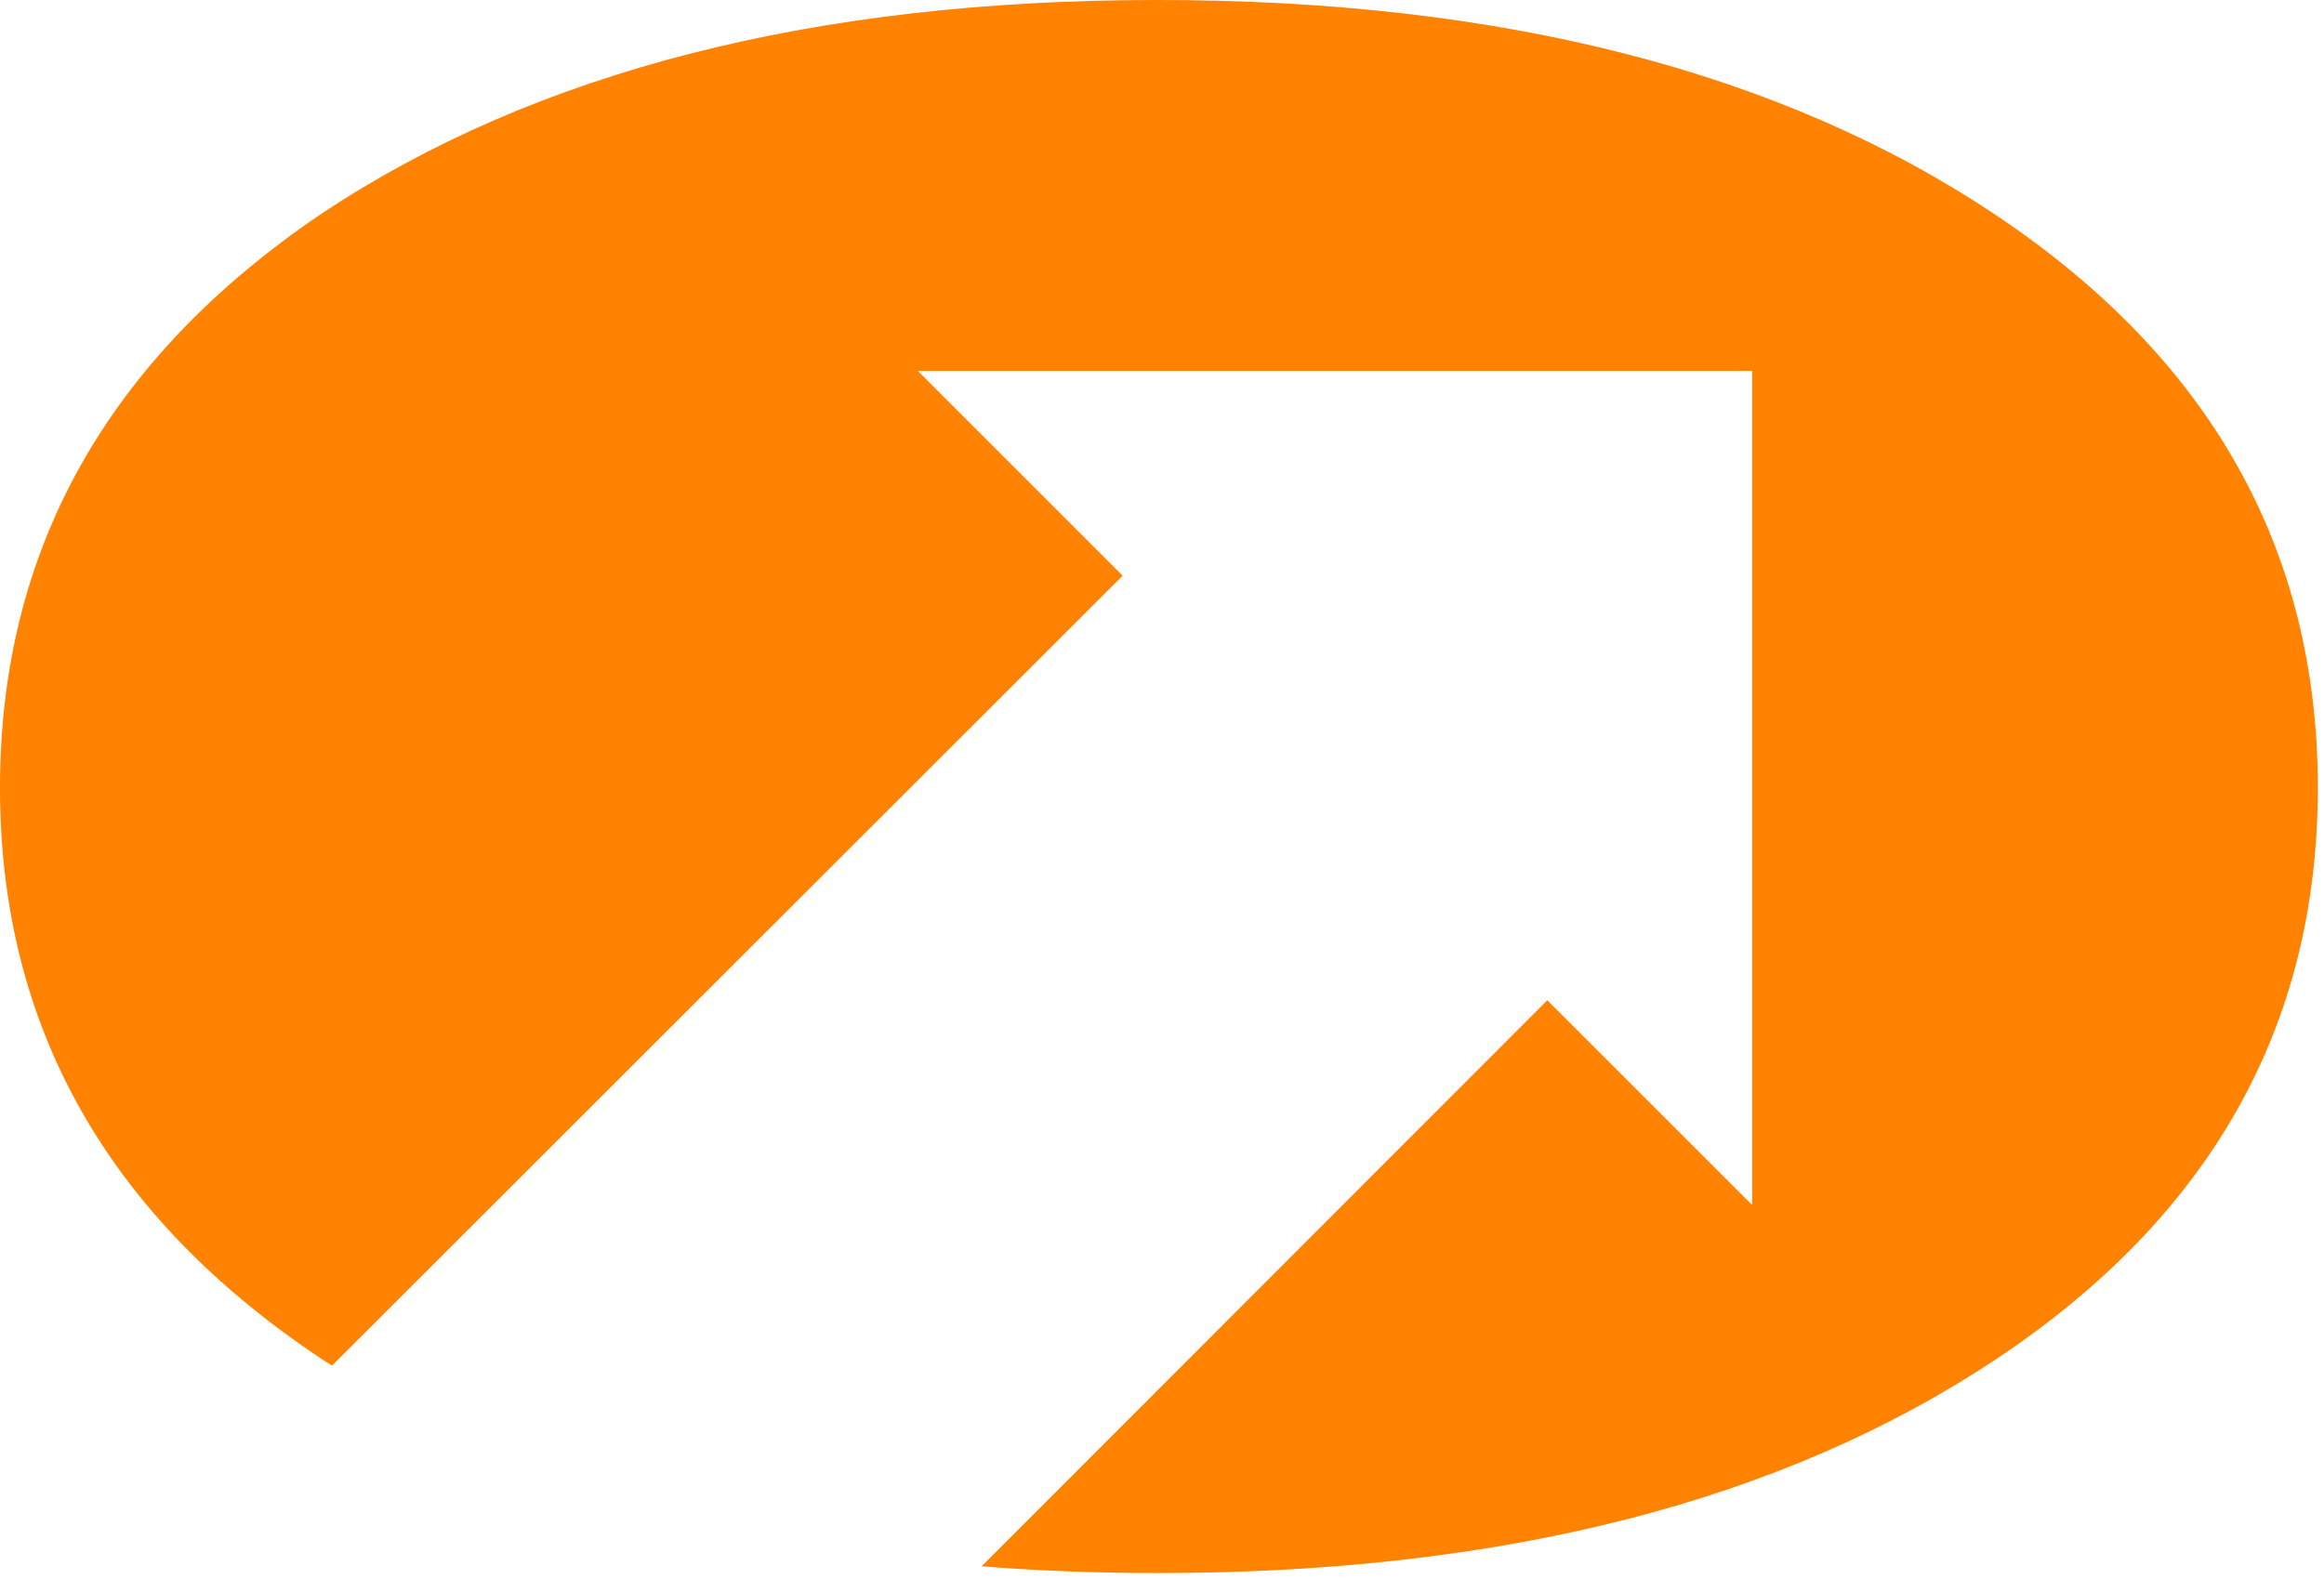
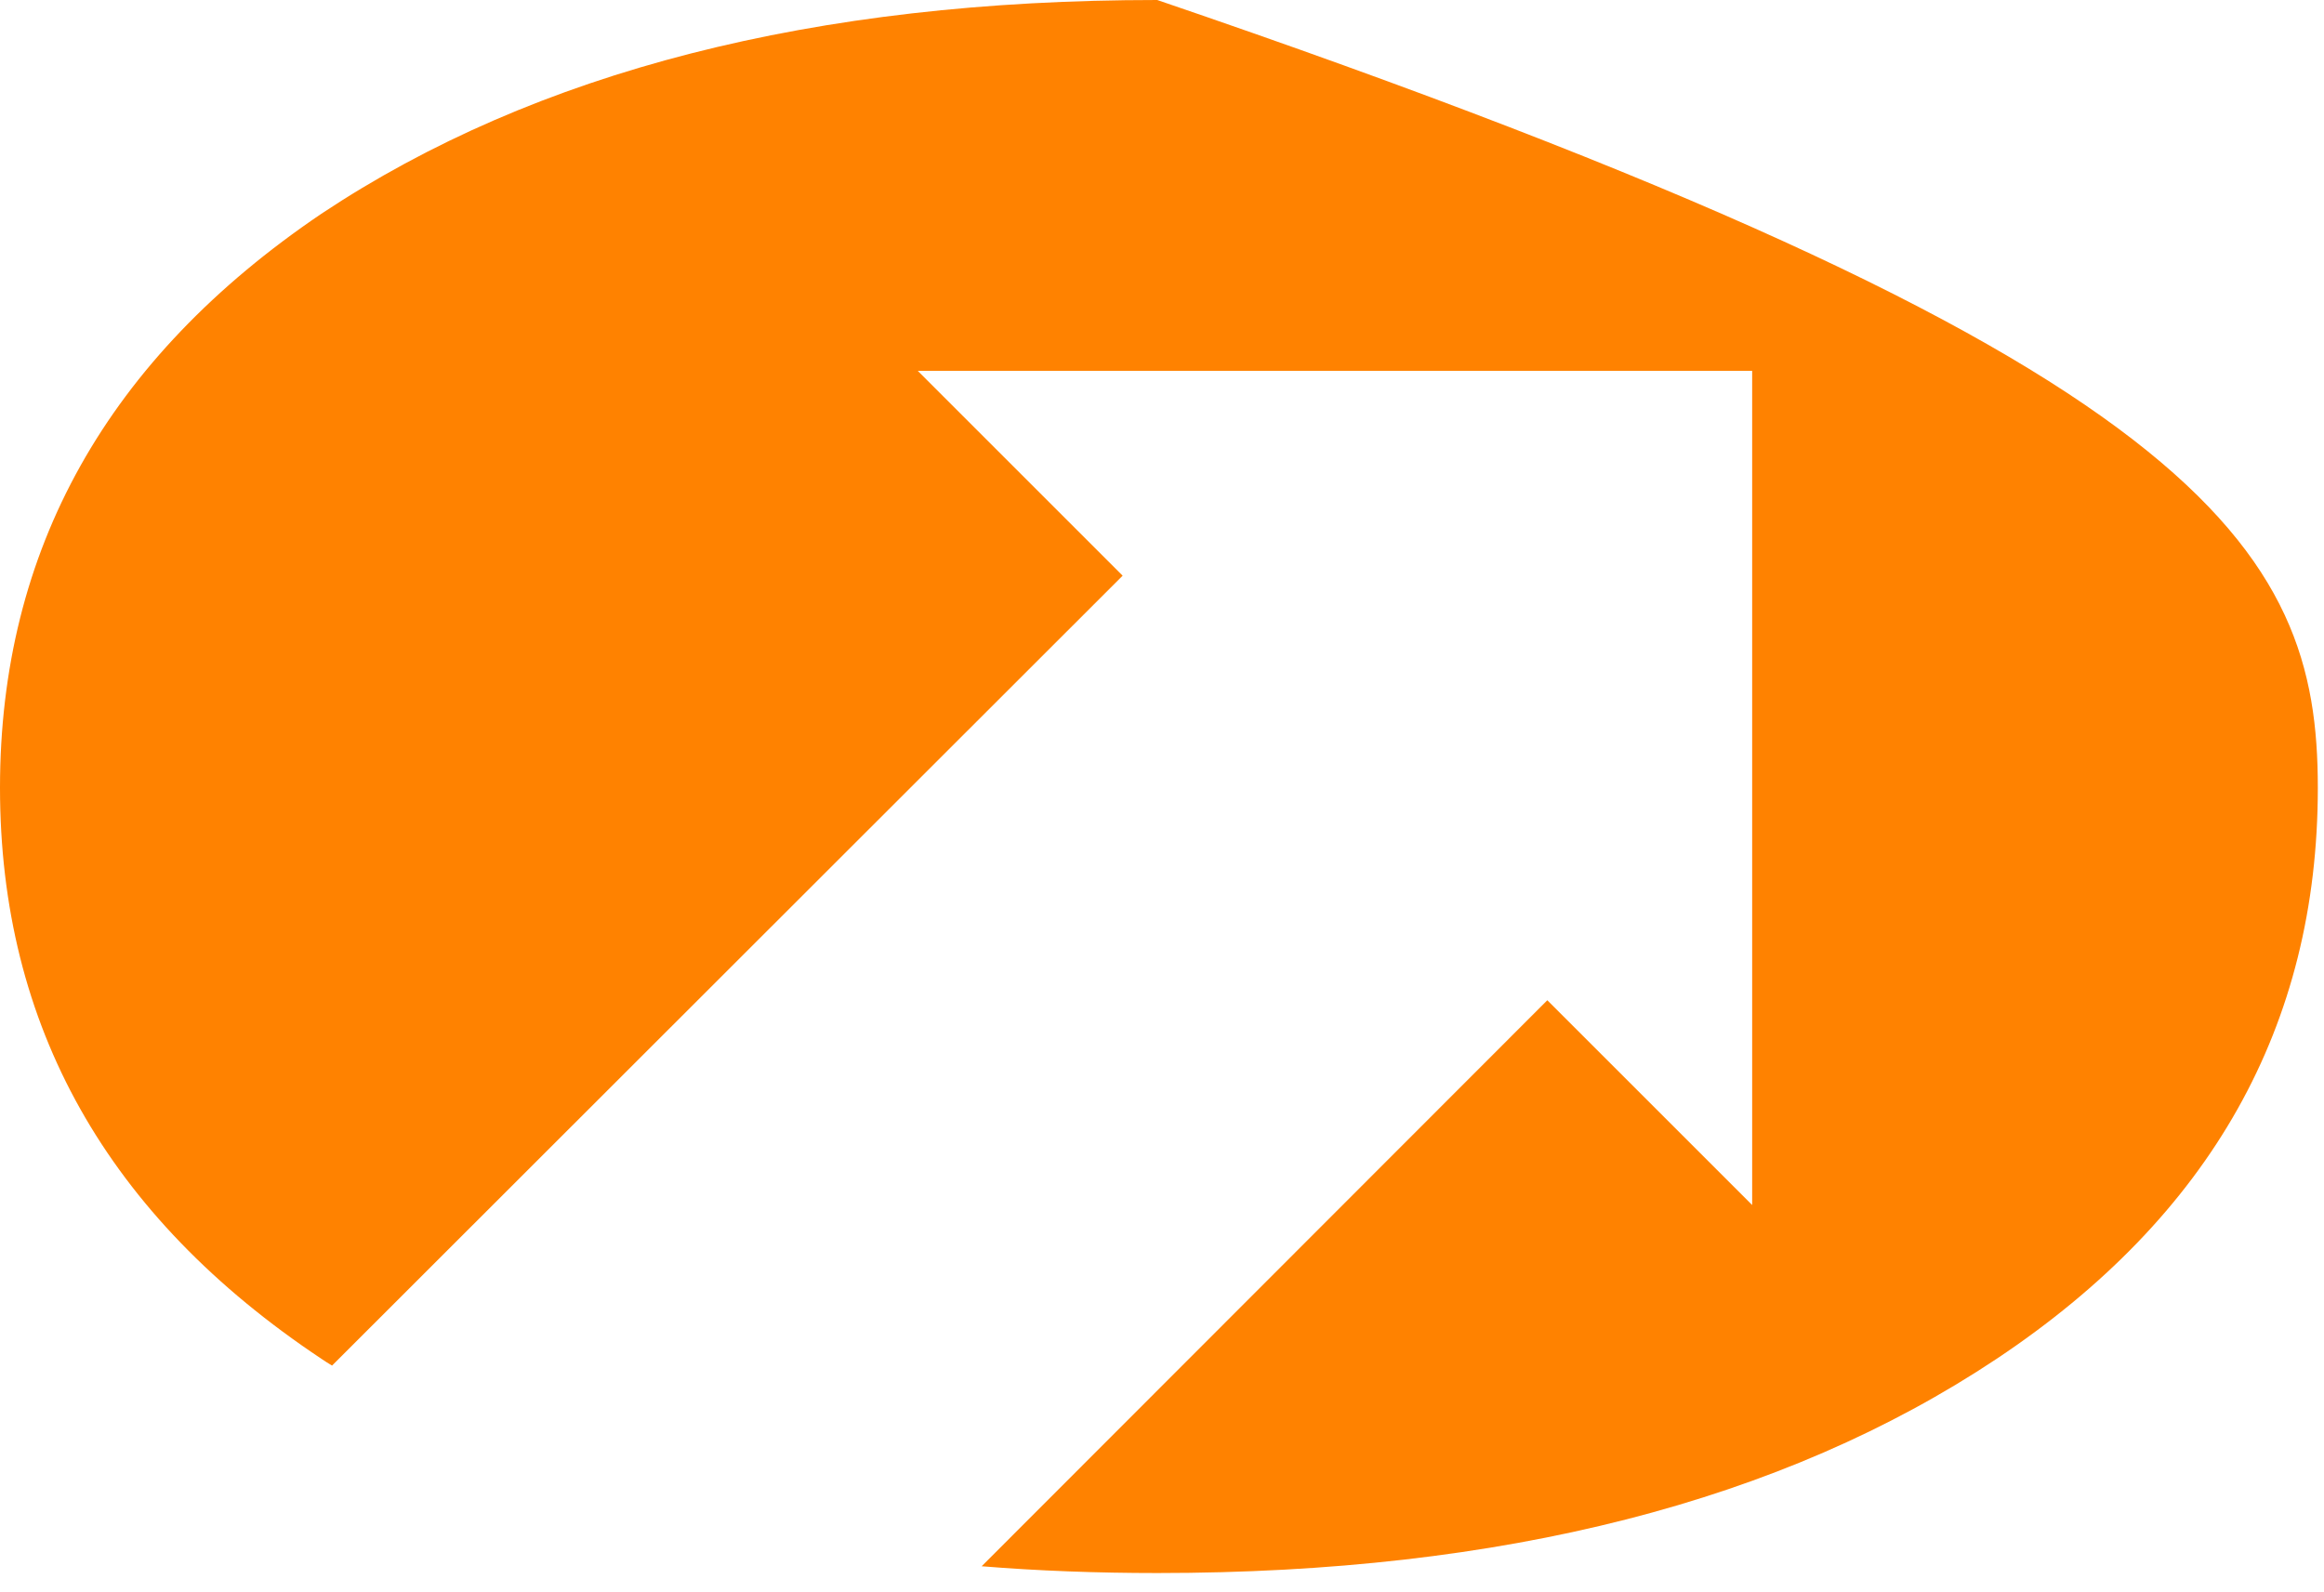
<svg xmlns="http://www.w3.org/2000/svg" width="108" height="74" viewBox="0 0 108 74" fill="none">
-   <path d="M107.713 36.616C107.713 47.687 102.746 56.52 92.788 63.162C82.83 69.793 69.838 73.12 53.789 73.12C50.98 73.12 48.248 73.019 45.619 72.805L71.906 46.495L81.426 56.014V17.24H42.651L52.171 26.76L15.431 63.477C15.251 63.376 15.094 63.264 14.936 63.162C4.979 56.532 0 47.687 0 36.616C0 25.557 4.99 16.667 14.936 9.935C24.894 3.315 37.83 0 53.778 0C69.816 0 82.819 3.338 92.777 10.014C102.746 16.69 107.713 25.568 107.713 36.616Z" fill="#FF8200" />
+   <path d="M107.713 36.616C107.713 47.687 102.746 56.52 92.788 63.162C82.83 69.793 69.838 73.12 53.789 73.12C50.98 73.12 48.248 73.019 45.619 72.805L71.906 46.495L81.426 56.014V17.24H42.651L52.171 26.76L15.431 63.477C15.251 63.376 15.094 63.264 14.936 63.162C4.979 56.532 0 47.687 0 36.616C0 25.557 4.99 16.667 14.936 9.935C24.894 3.315 37.83 0 53.778 0C102.746 16.69 107.713 25.568 107.713 36.616Z" fill="#FF8200" />
</svg>